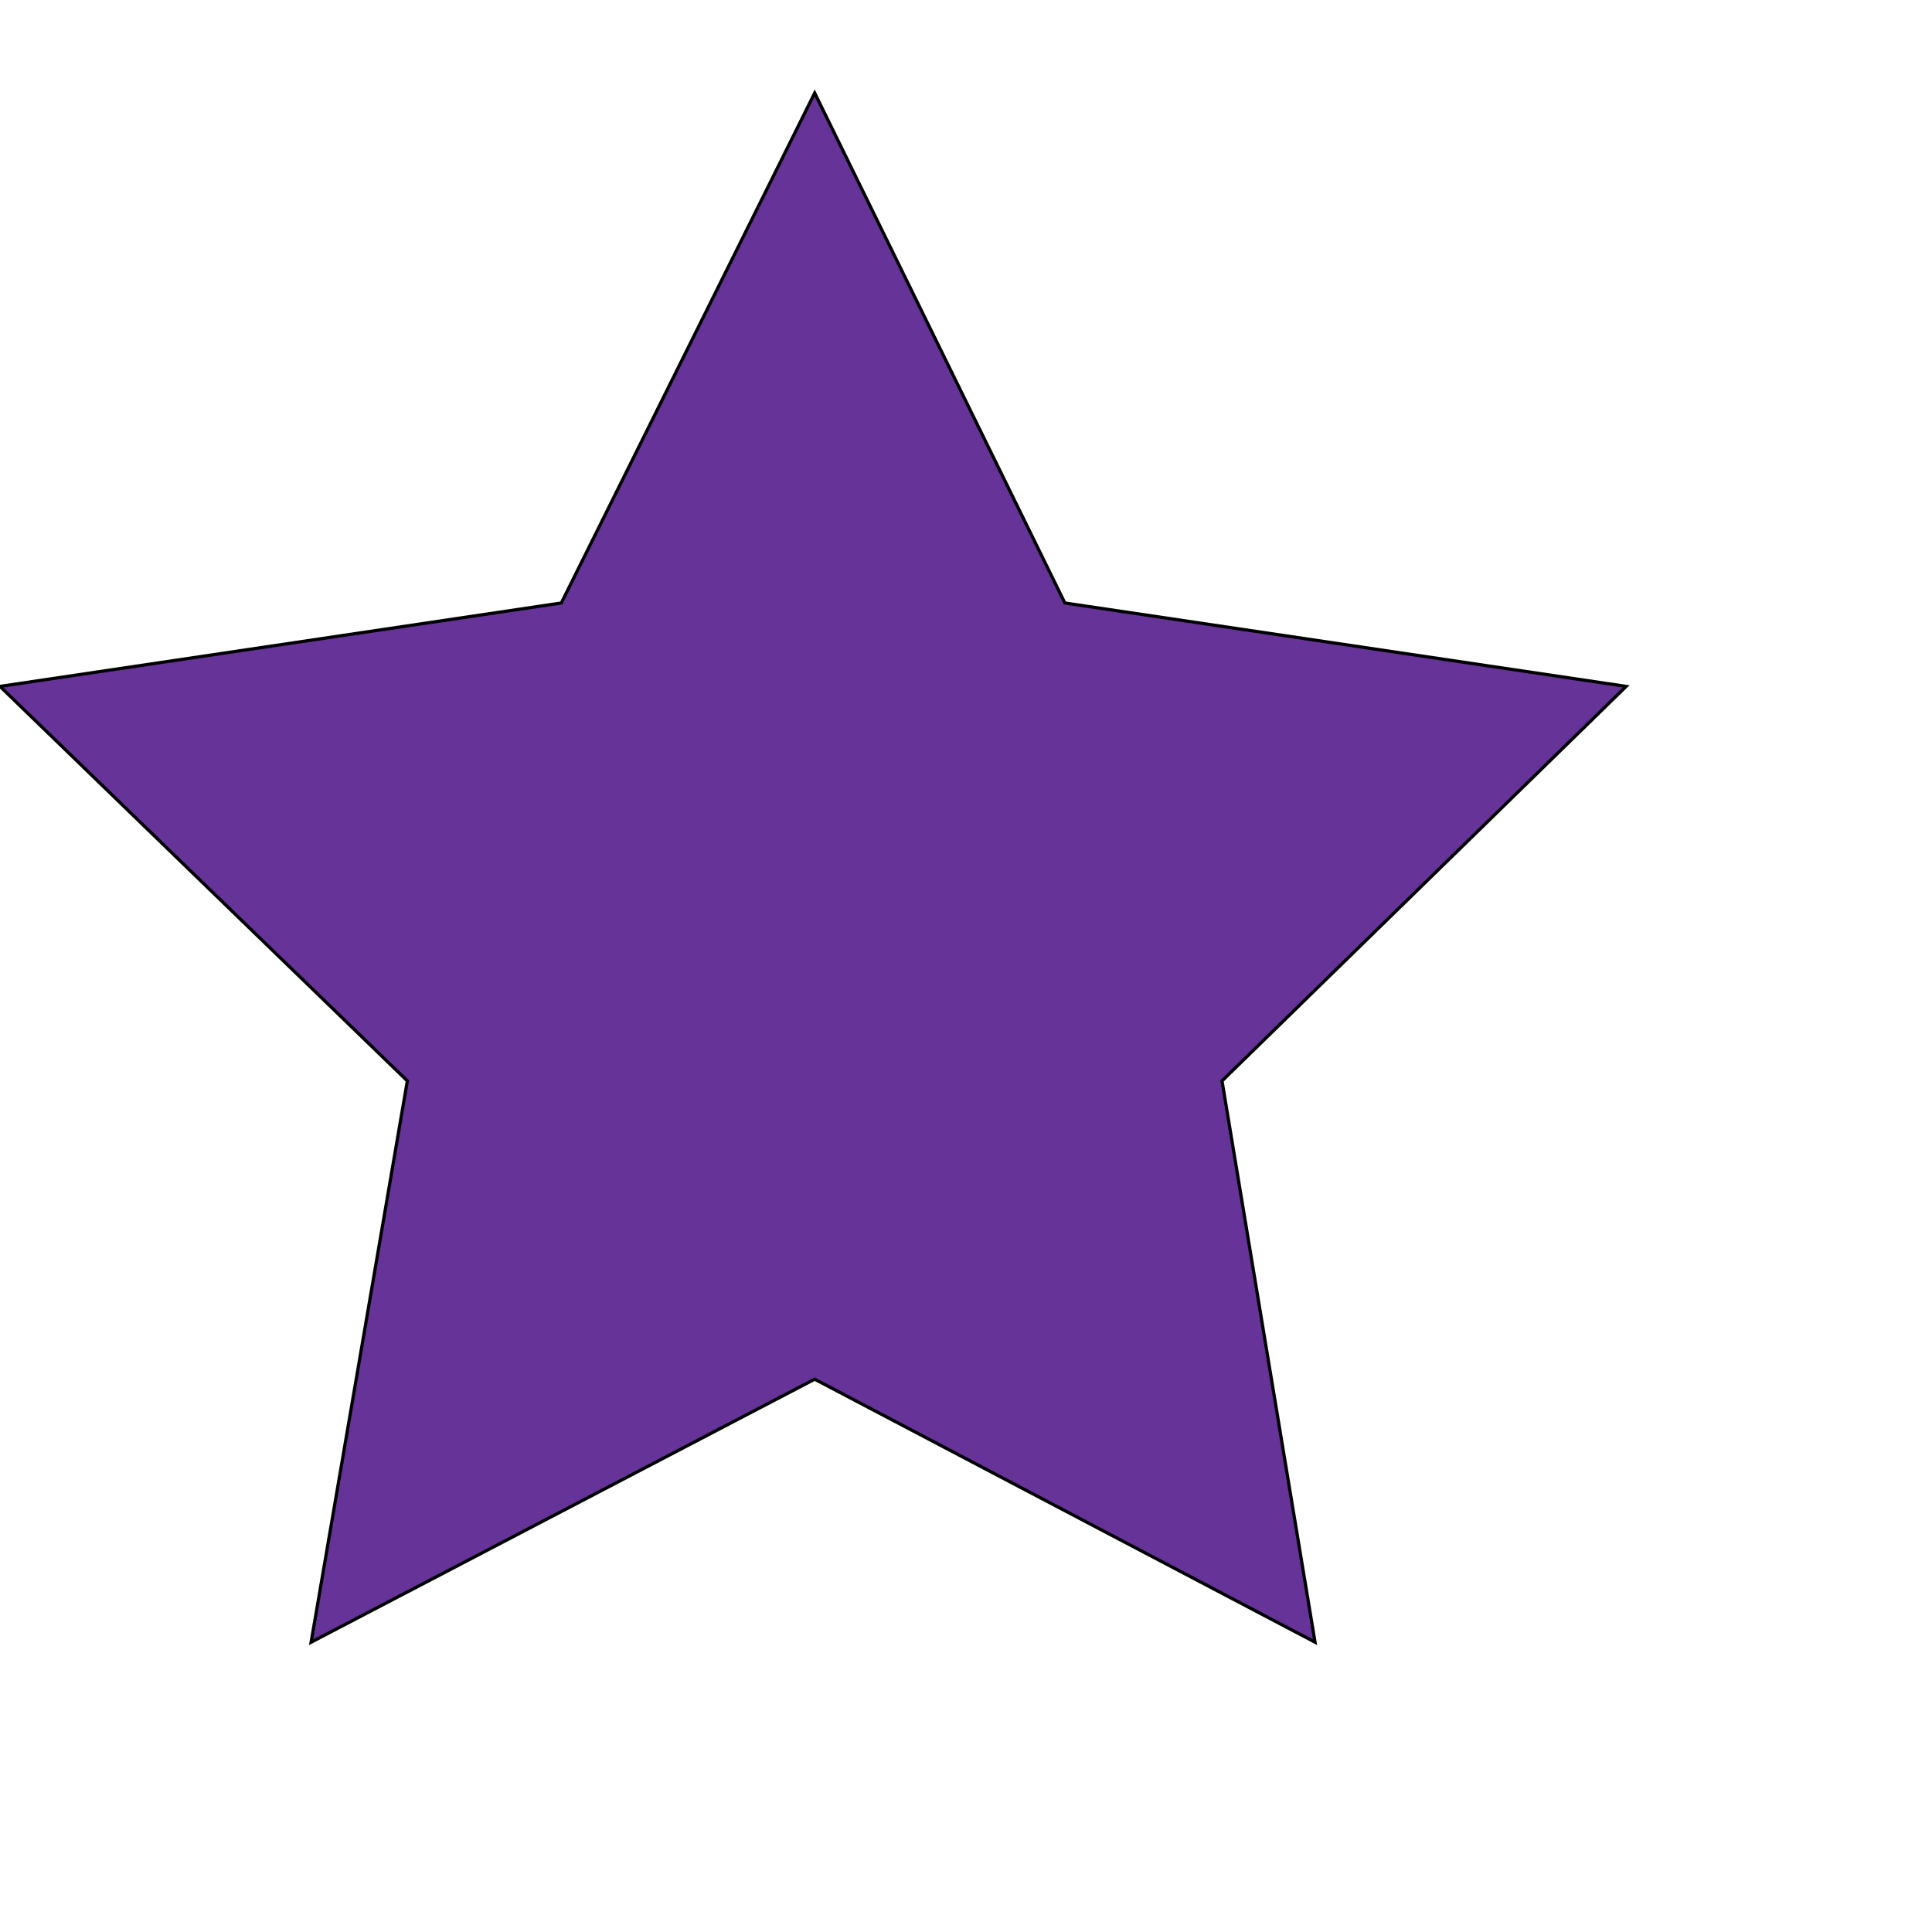
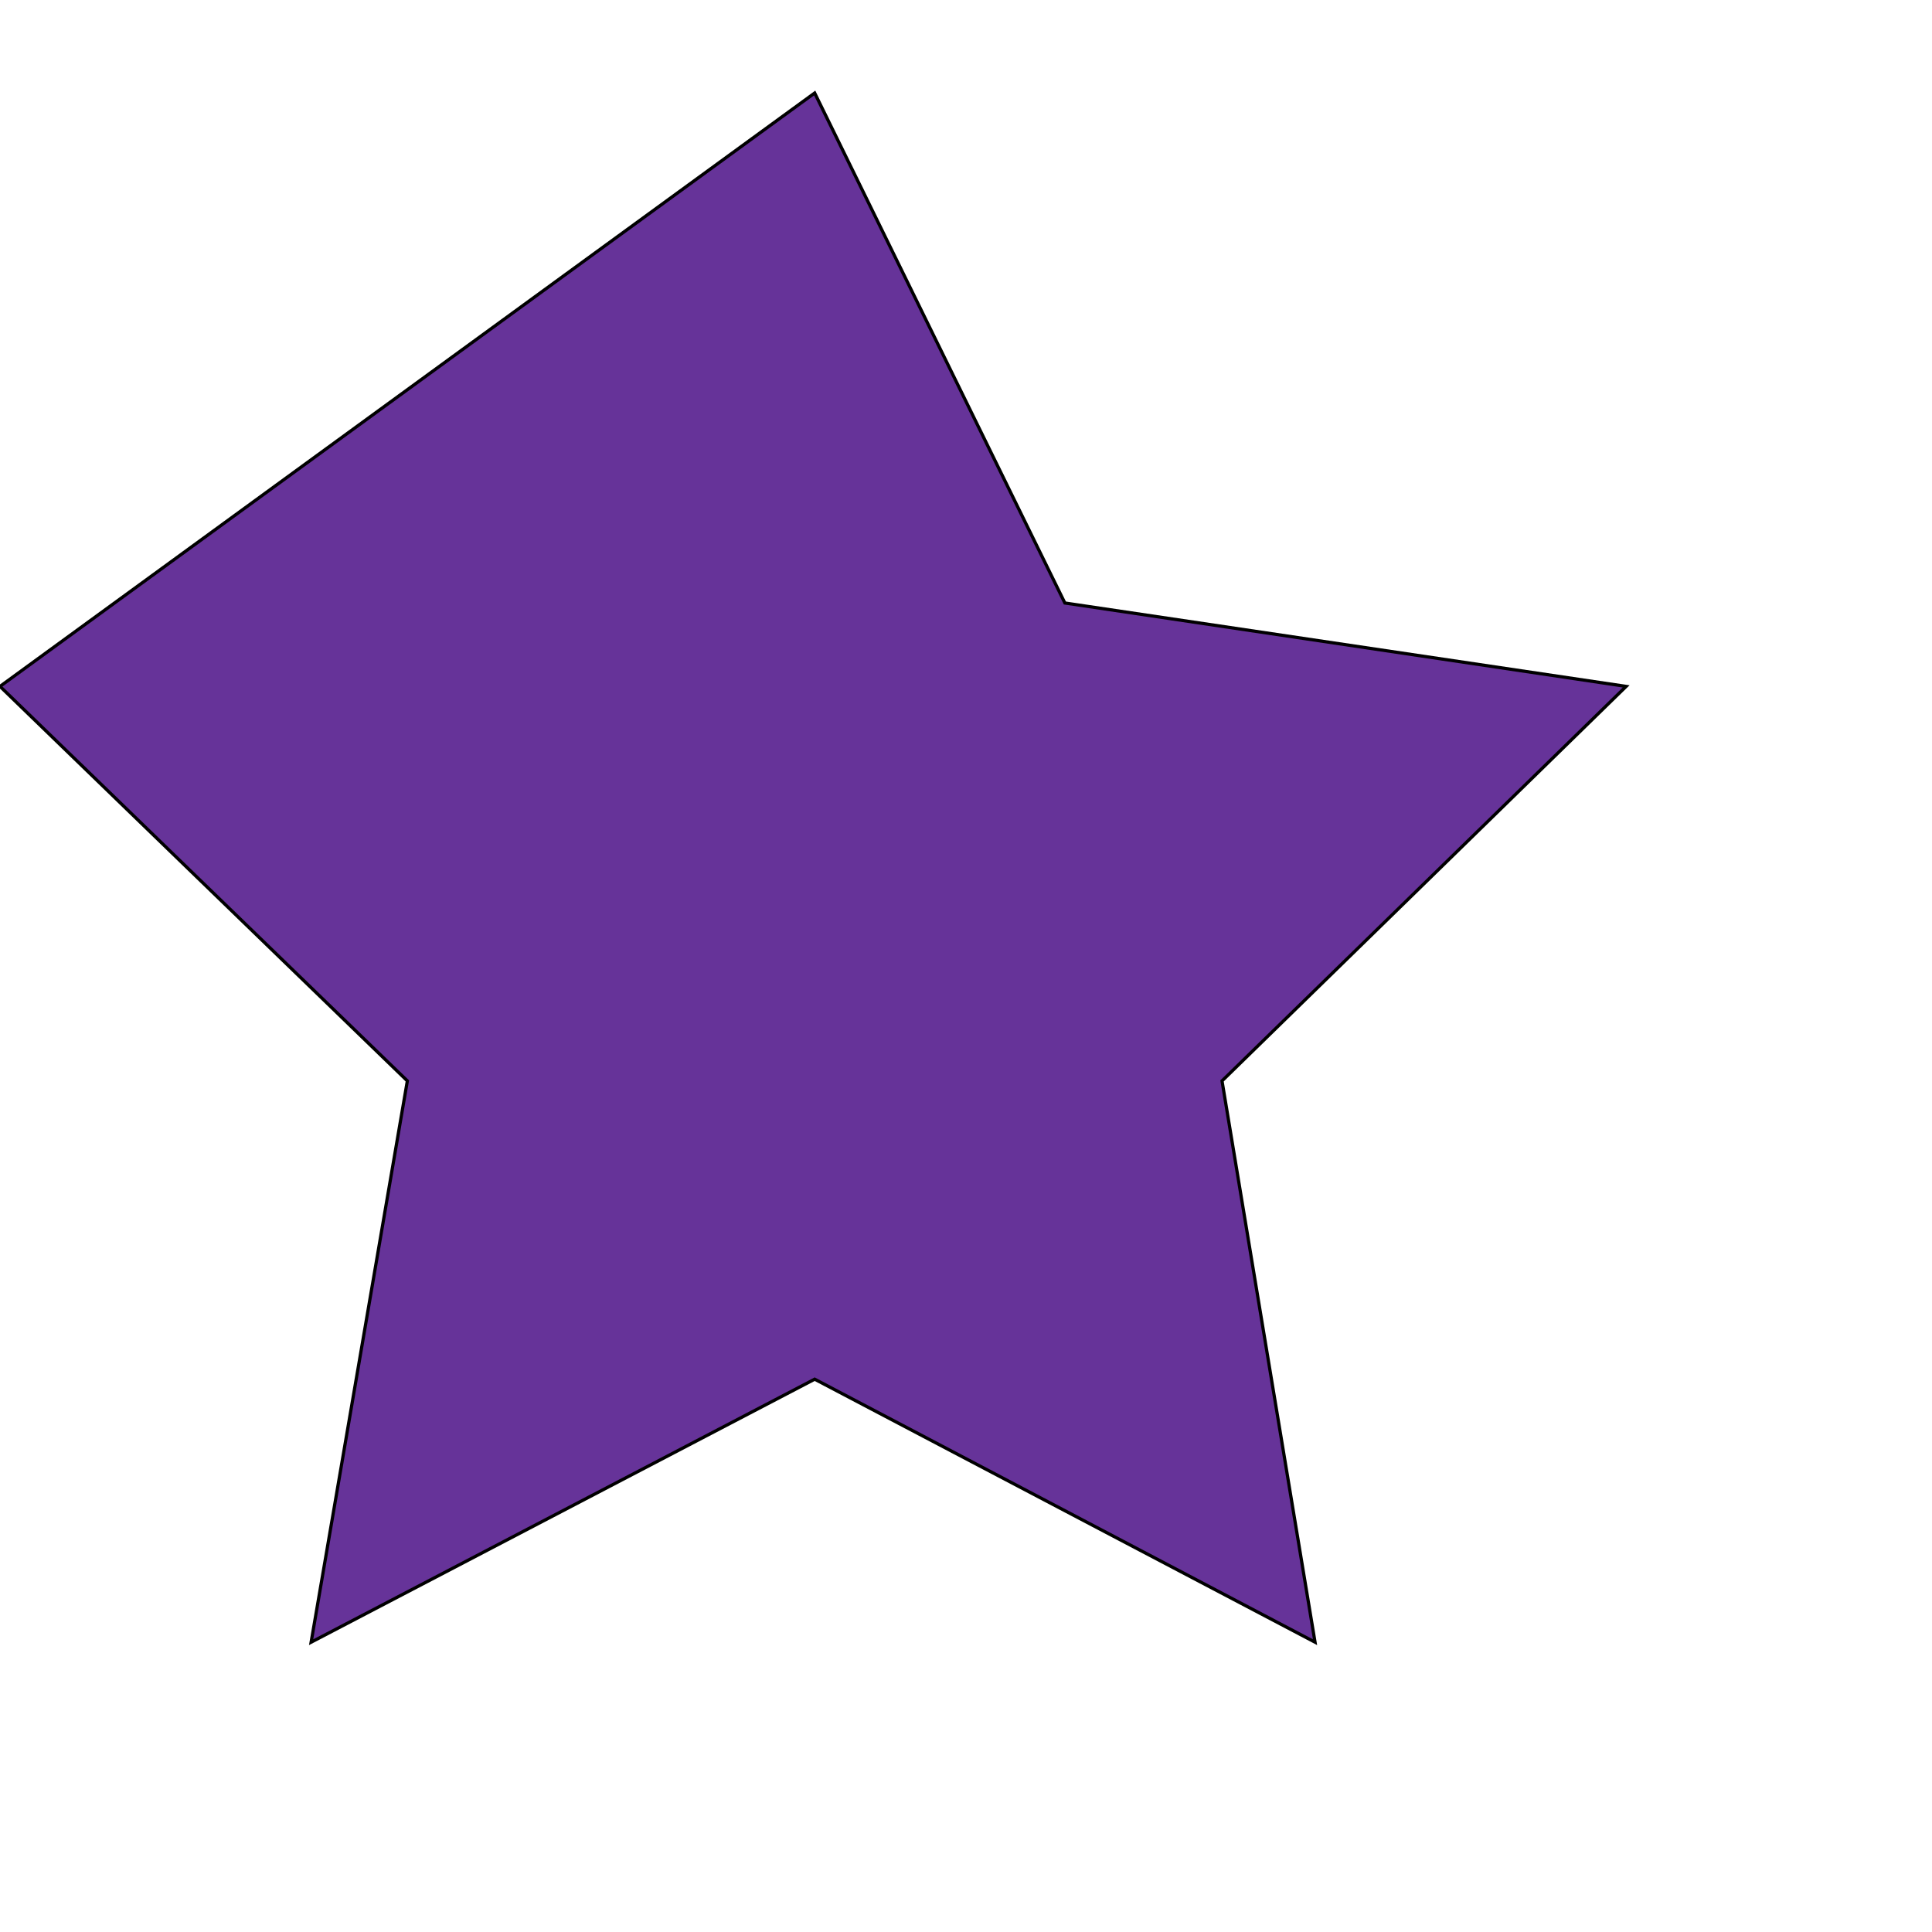
<svg xmlns="http://www.w3.org/2000/svg" id="th_ele_star" width="100%" height="100%" version="1.1" preserveAspectRatio="xMidYMin slice" data-uid="ele_star" data-keyword="ele_star" viewBox="0 0 512 512" transform="matrix(0.85,0,0,0.85,0,0)" data-colors="[&quot;#bb1942&quot;,&quot;#663399&quot;]">
  <defs id="SvgjsDefs8616" fill="#bb1942" />
-   <path id="th_ele_star_0" d="M332 188L254 29L175 188L0 214L127 337L97 512L254 430L410 512L381 337L507 214Z " fill-rule="evenodd" fill="#663399" stroke-width="1" stroke="#000000" />
+   <path id="th_ele_star_0" d="M332 188L254 29L0 214L127 337L97 512L254 430L410 512L381 337L507 214Z " fill-rule="evenodd" fill="#663399" stroke-width="1" stroke="#000000" />
</svg>